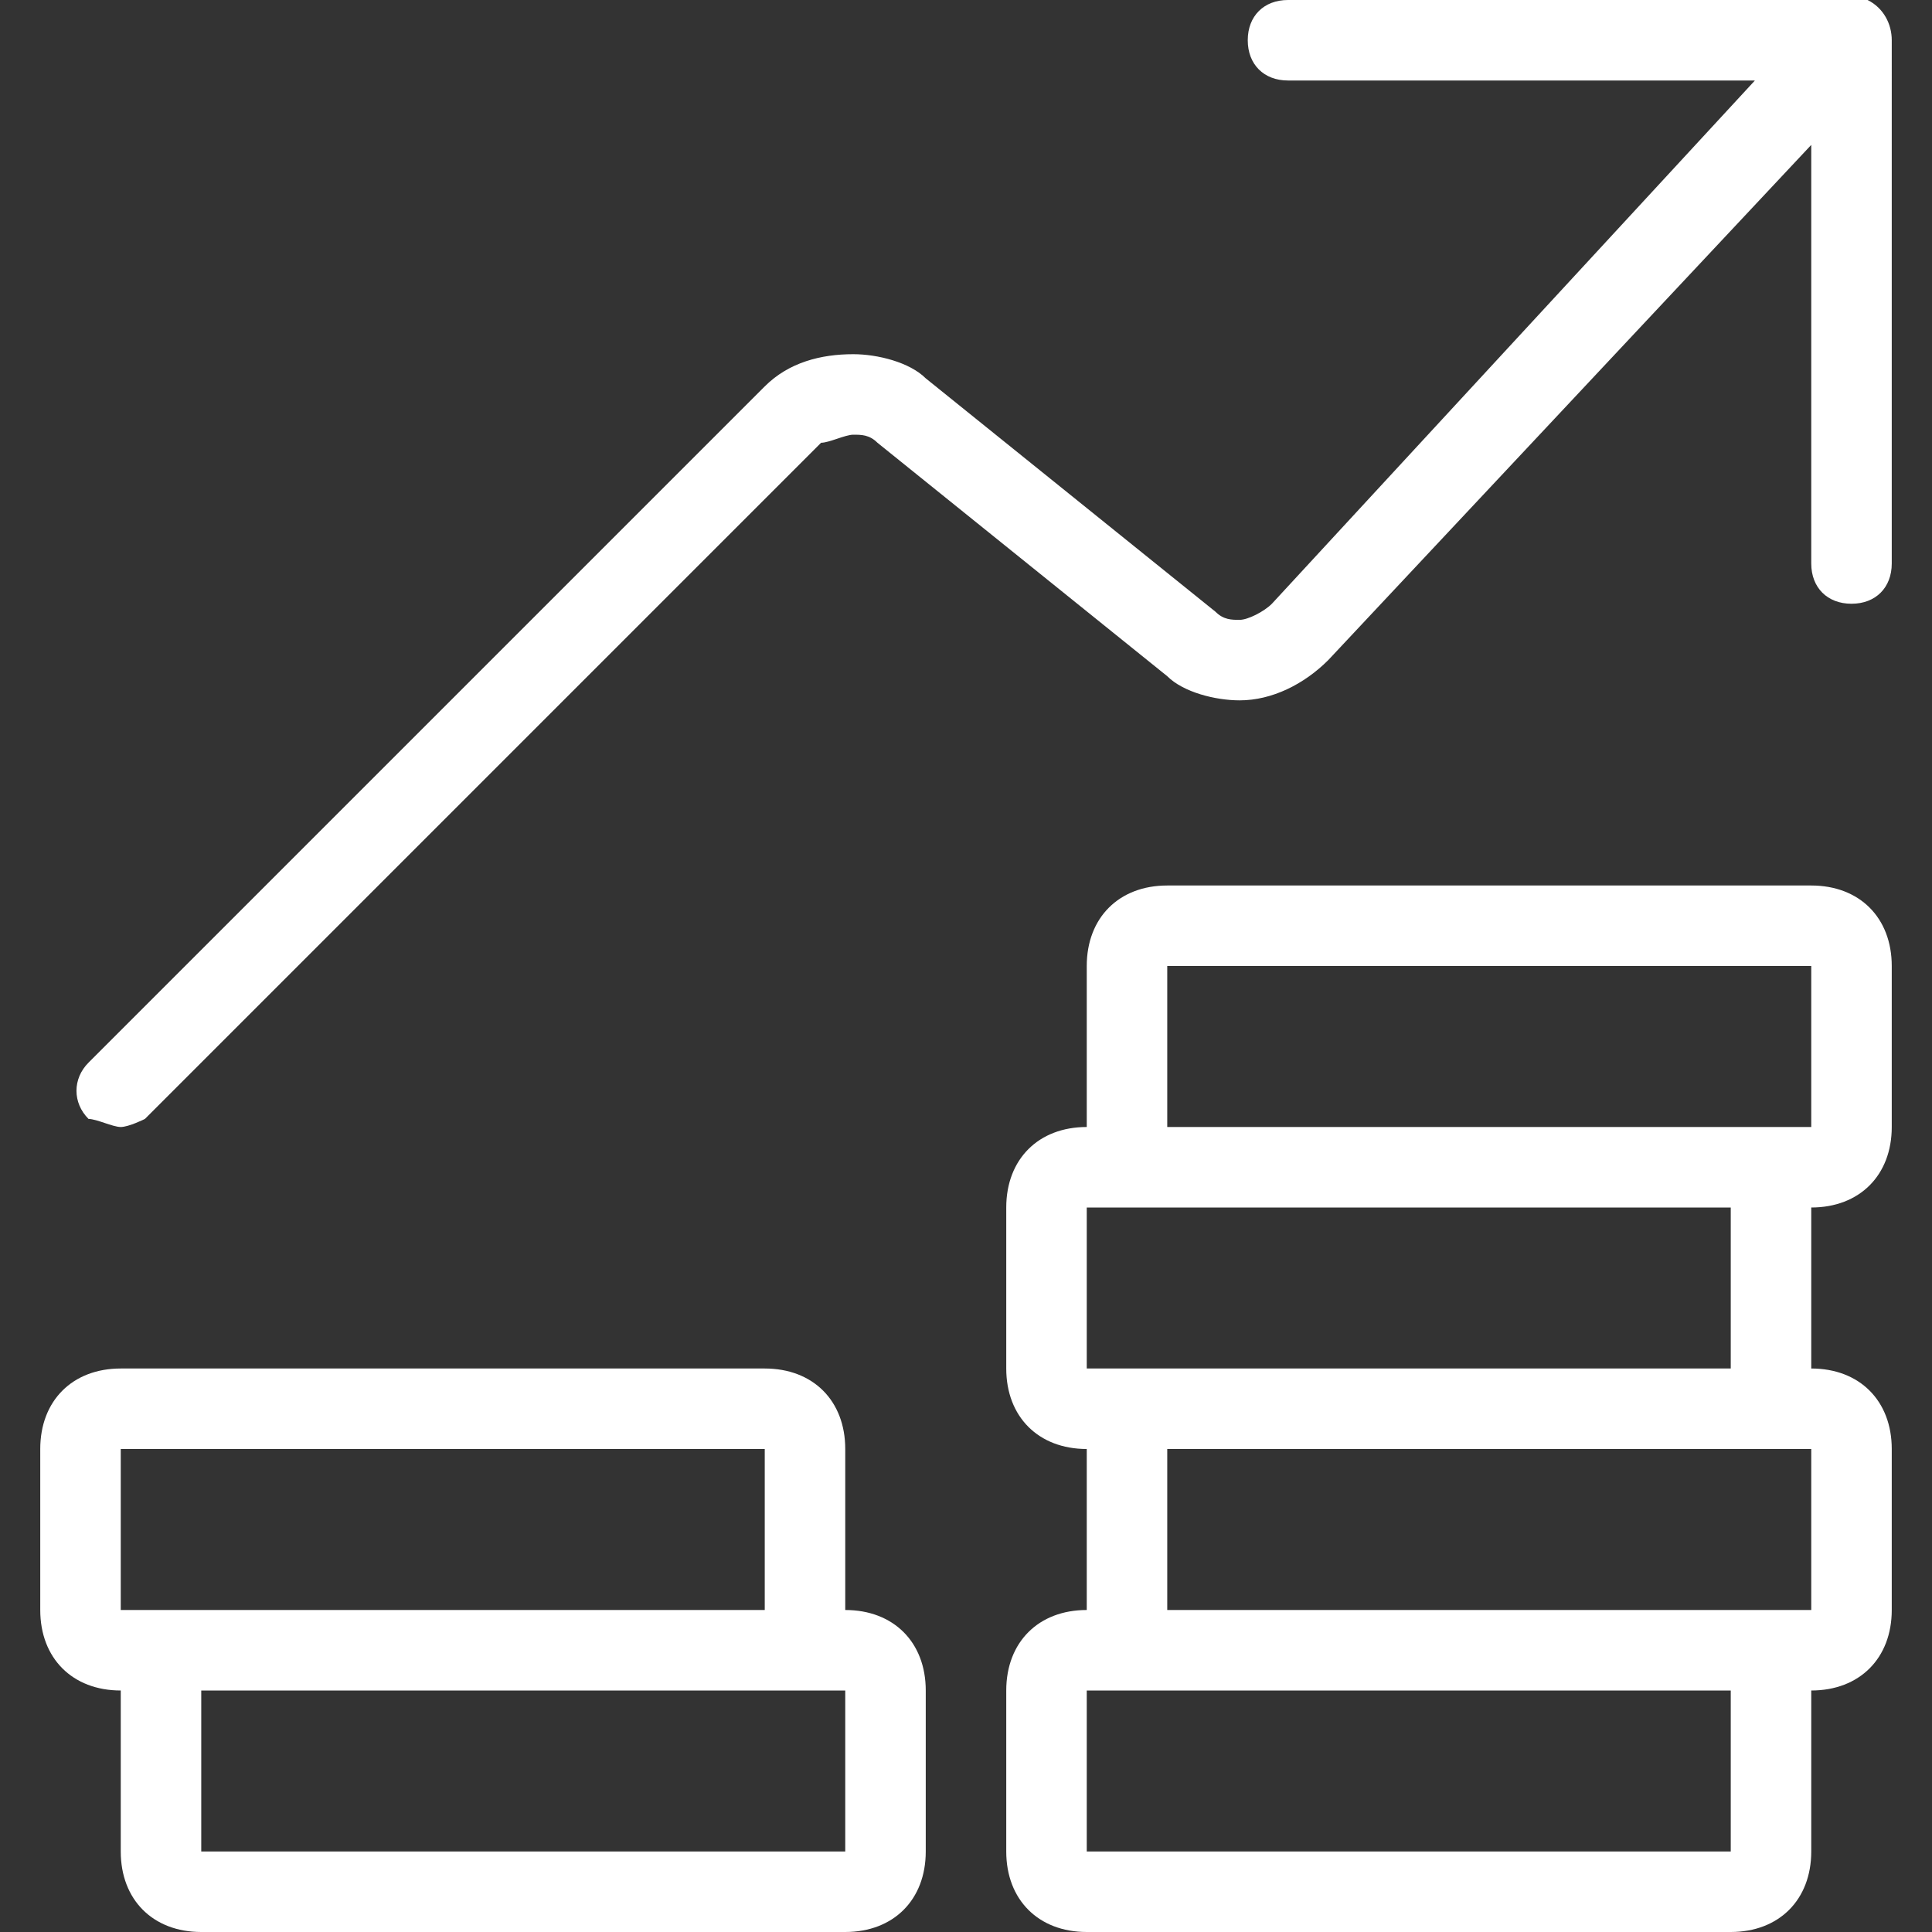
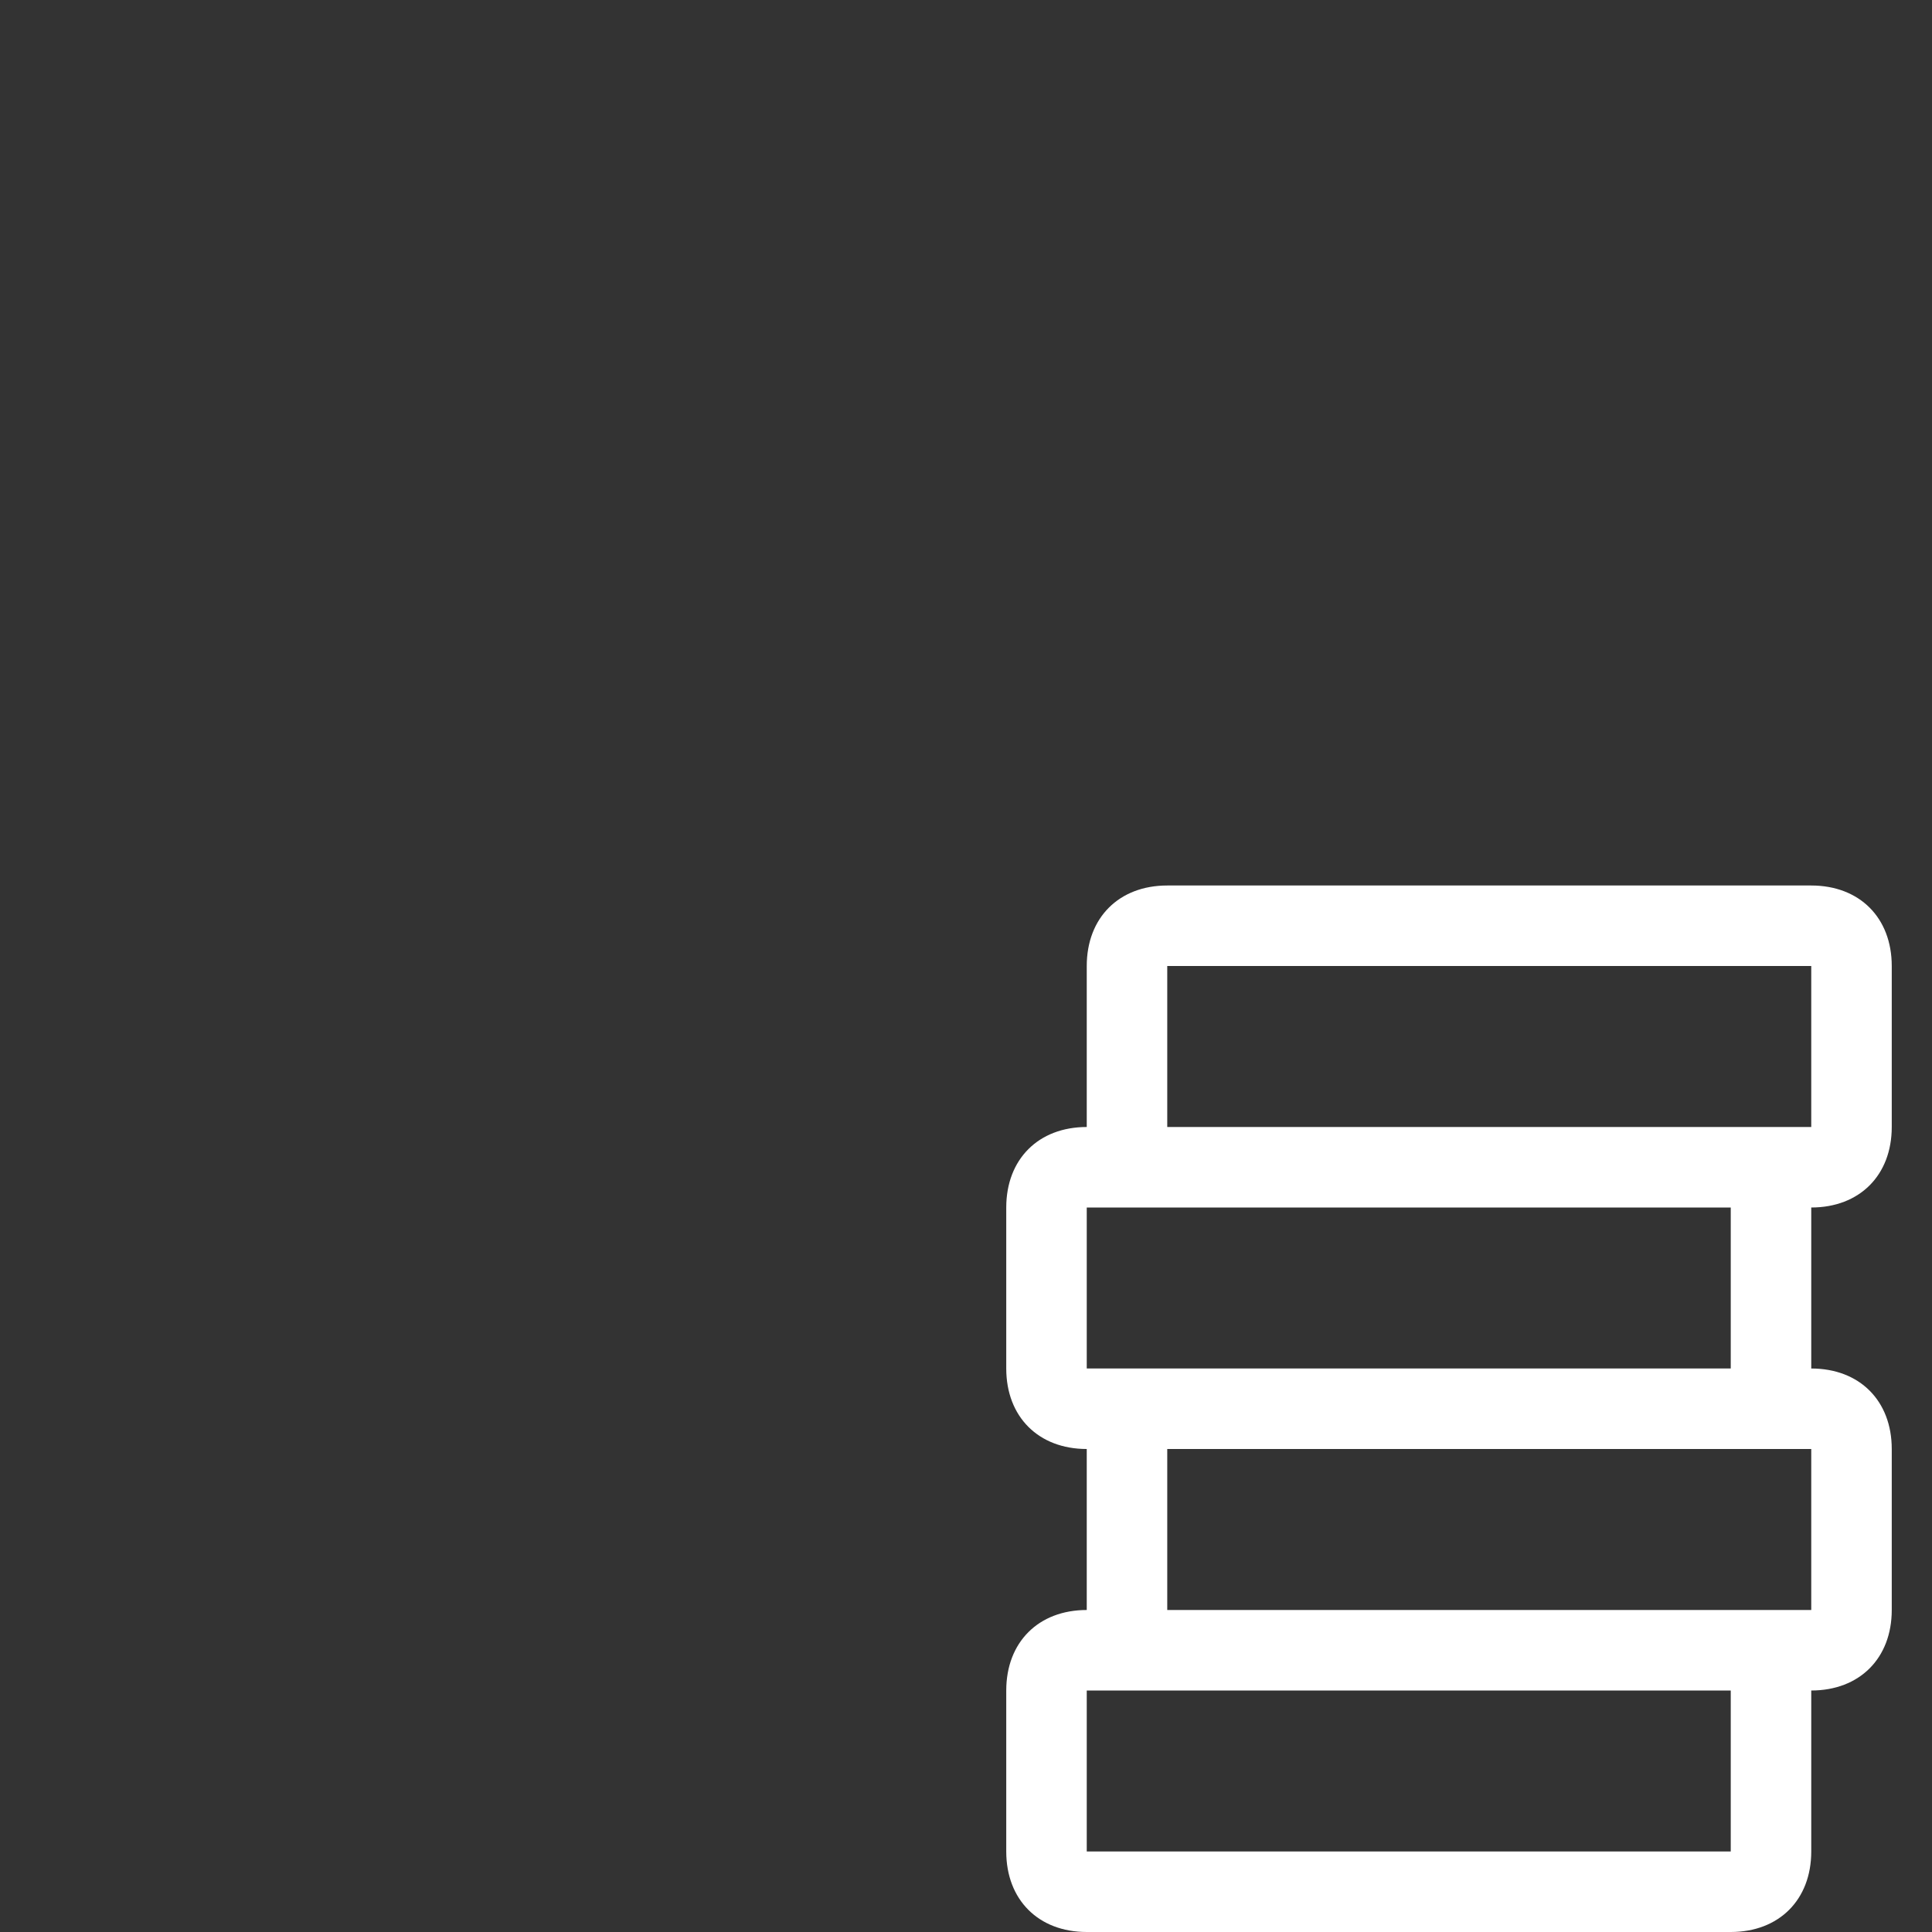
<svg xmlns="http://www.w3.org/2000/svg" version="1.1" id="Layer_1" x="0px" y="0px" viewBox="0 0 24 24" style="enable-background:new 0 0 24 24;" xml:space="preserve">
  <rect x="0" y="0" width="24" height="24" fill="#333333" stroke="none" />
  <style type="text/css">
	.st0{fill:#FFFFFF;}
</style>
  <g>
    <title>performance-money-increase</title>
    <path class="st0" d="M13.5,24c-0.6,0-1-0.4-1-1v-2c0-0.6,0.4-1,1-1v-2c-0.6,0-1-0.4-1-1v-2c0-0.6,0.4-1,1-1v-2c0-0.6,0.4-1,1-1h8   c0.6,0,1,0.4,1,1v2c0,0.6-0.4,1-1,1v2c0.6,0,1,0.4,1,1v2c0,0.6-0.4,1-1,1v2c0,0.6-0.4,1-1,1H13.5z M13.5,23h8v-2h-8V23z M14.5,20h8   v-2h-8V20z M13.5,17h8v-2h-8V17z M14.5,14h8v-2h-8V14z" />
-     <path class="st0" d="M2.5,24c-0.6,0-1-0.4-1-1v-2c-0.6,0-1-0.4-1-1v-2c0-0.6,0.4-1,1-1h8c0.6,0,1,0.4,1,1v2c0.6,0,1,0.4,1,1v2   c0,0.6-0.4,1-1,1H2.5z M2.5,23h8v-2h-8L2.5,23z M1.5,20h8v-2h-8L1.5,20z" />
-     <path class="st0" d="M1.5,14c-0.1,0-0.3-0.1-0.4-0.1c-0.2-0.2-0.2-0.5,0-0.7l8.4-8.4c0.3-0.3,0.7-0.4,1.1-0.4   c0.3,0,0.7,0.1,0.9,0.3l3.6,2.9c0.1,0.1,0.2,0.1,0.3,0.1c0.1,0,0.3-0.1,0.4-0.2L21.8,1H16c-0.3,0-0.5-0.2-0.5-0.5S15.7,0,16,0h7   c0,0,0.1,0,0.1,0c0,0,0,0,0.1,0c0.2,0.1,0.3,0.3,0.3,0.5V7c0,0.3-0.2,0.5-0.5,0.5S22.5,7.3,22.5,7V1.8l-6,6.4   c-0.3,0.3-0.7,0.5-1.1,0.5c-0.3,0-0.7-0.1-0.9-0.3l-3.6-2.9c-0.1-0.1-0.2-0.1-0.3-0.1c-0.1,0-0.3,0.1-0.4,0.1l-8.4,8.4   C1.8,13.9,1.6,14,1.5,14z" />
  </g>
</svg>